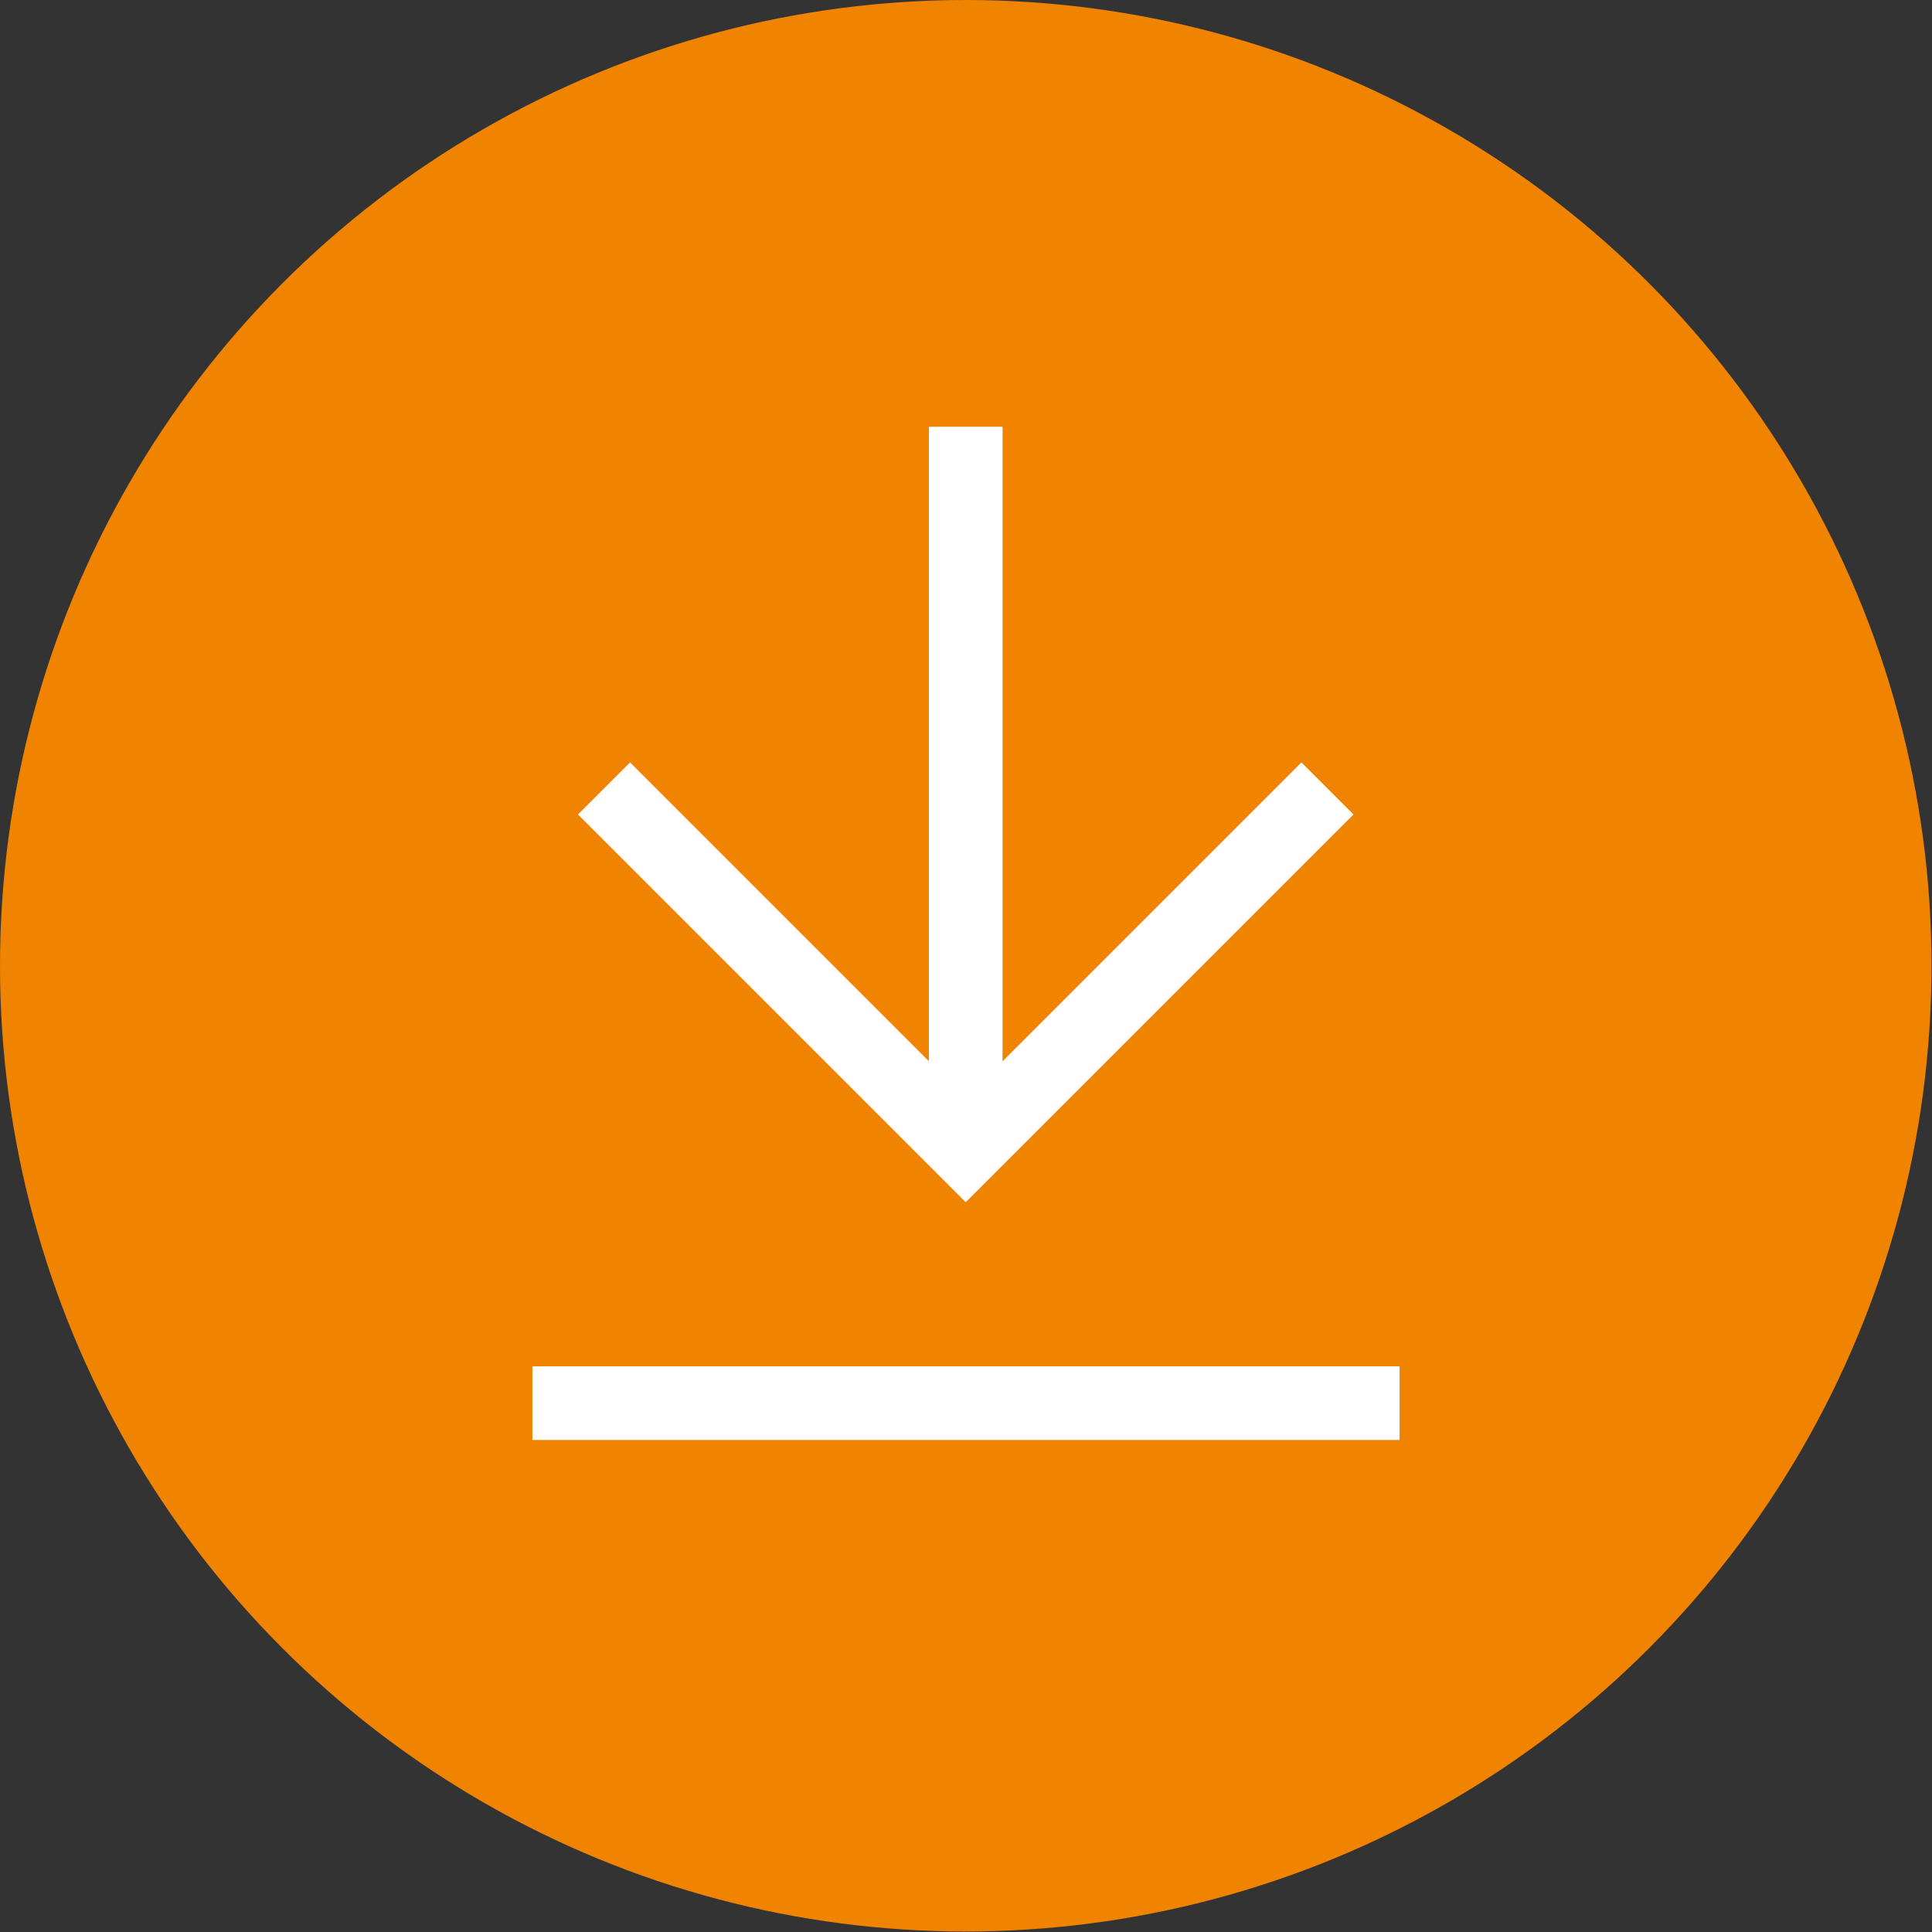
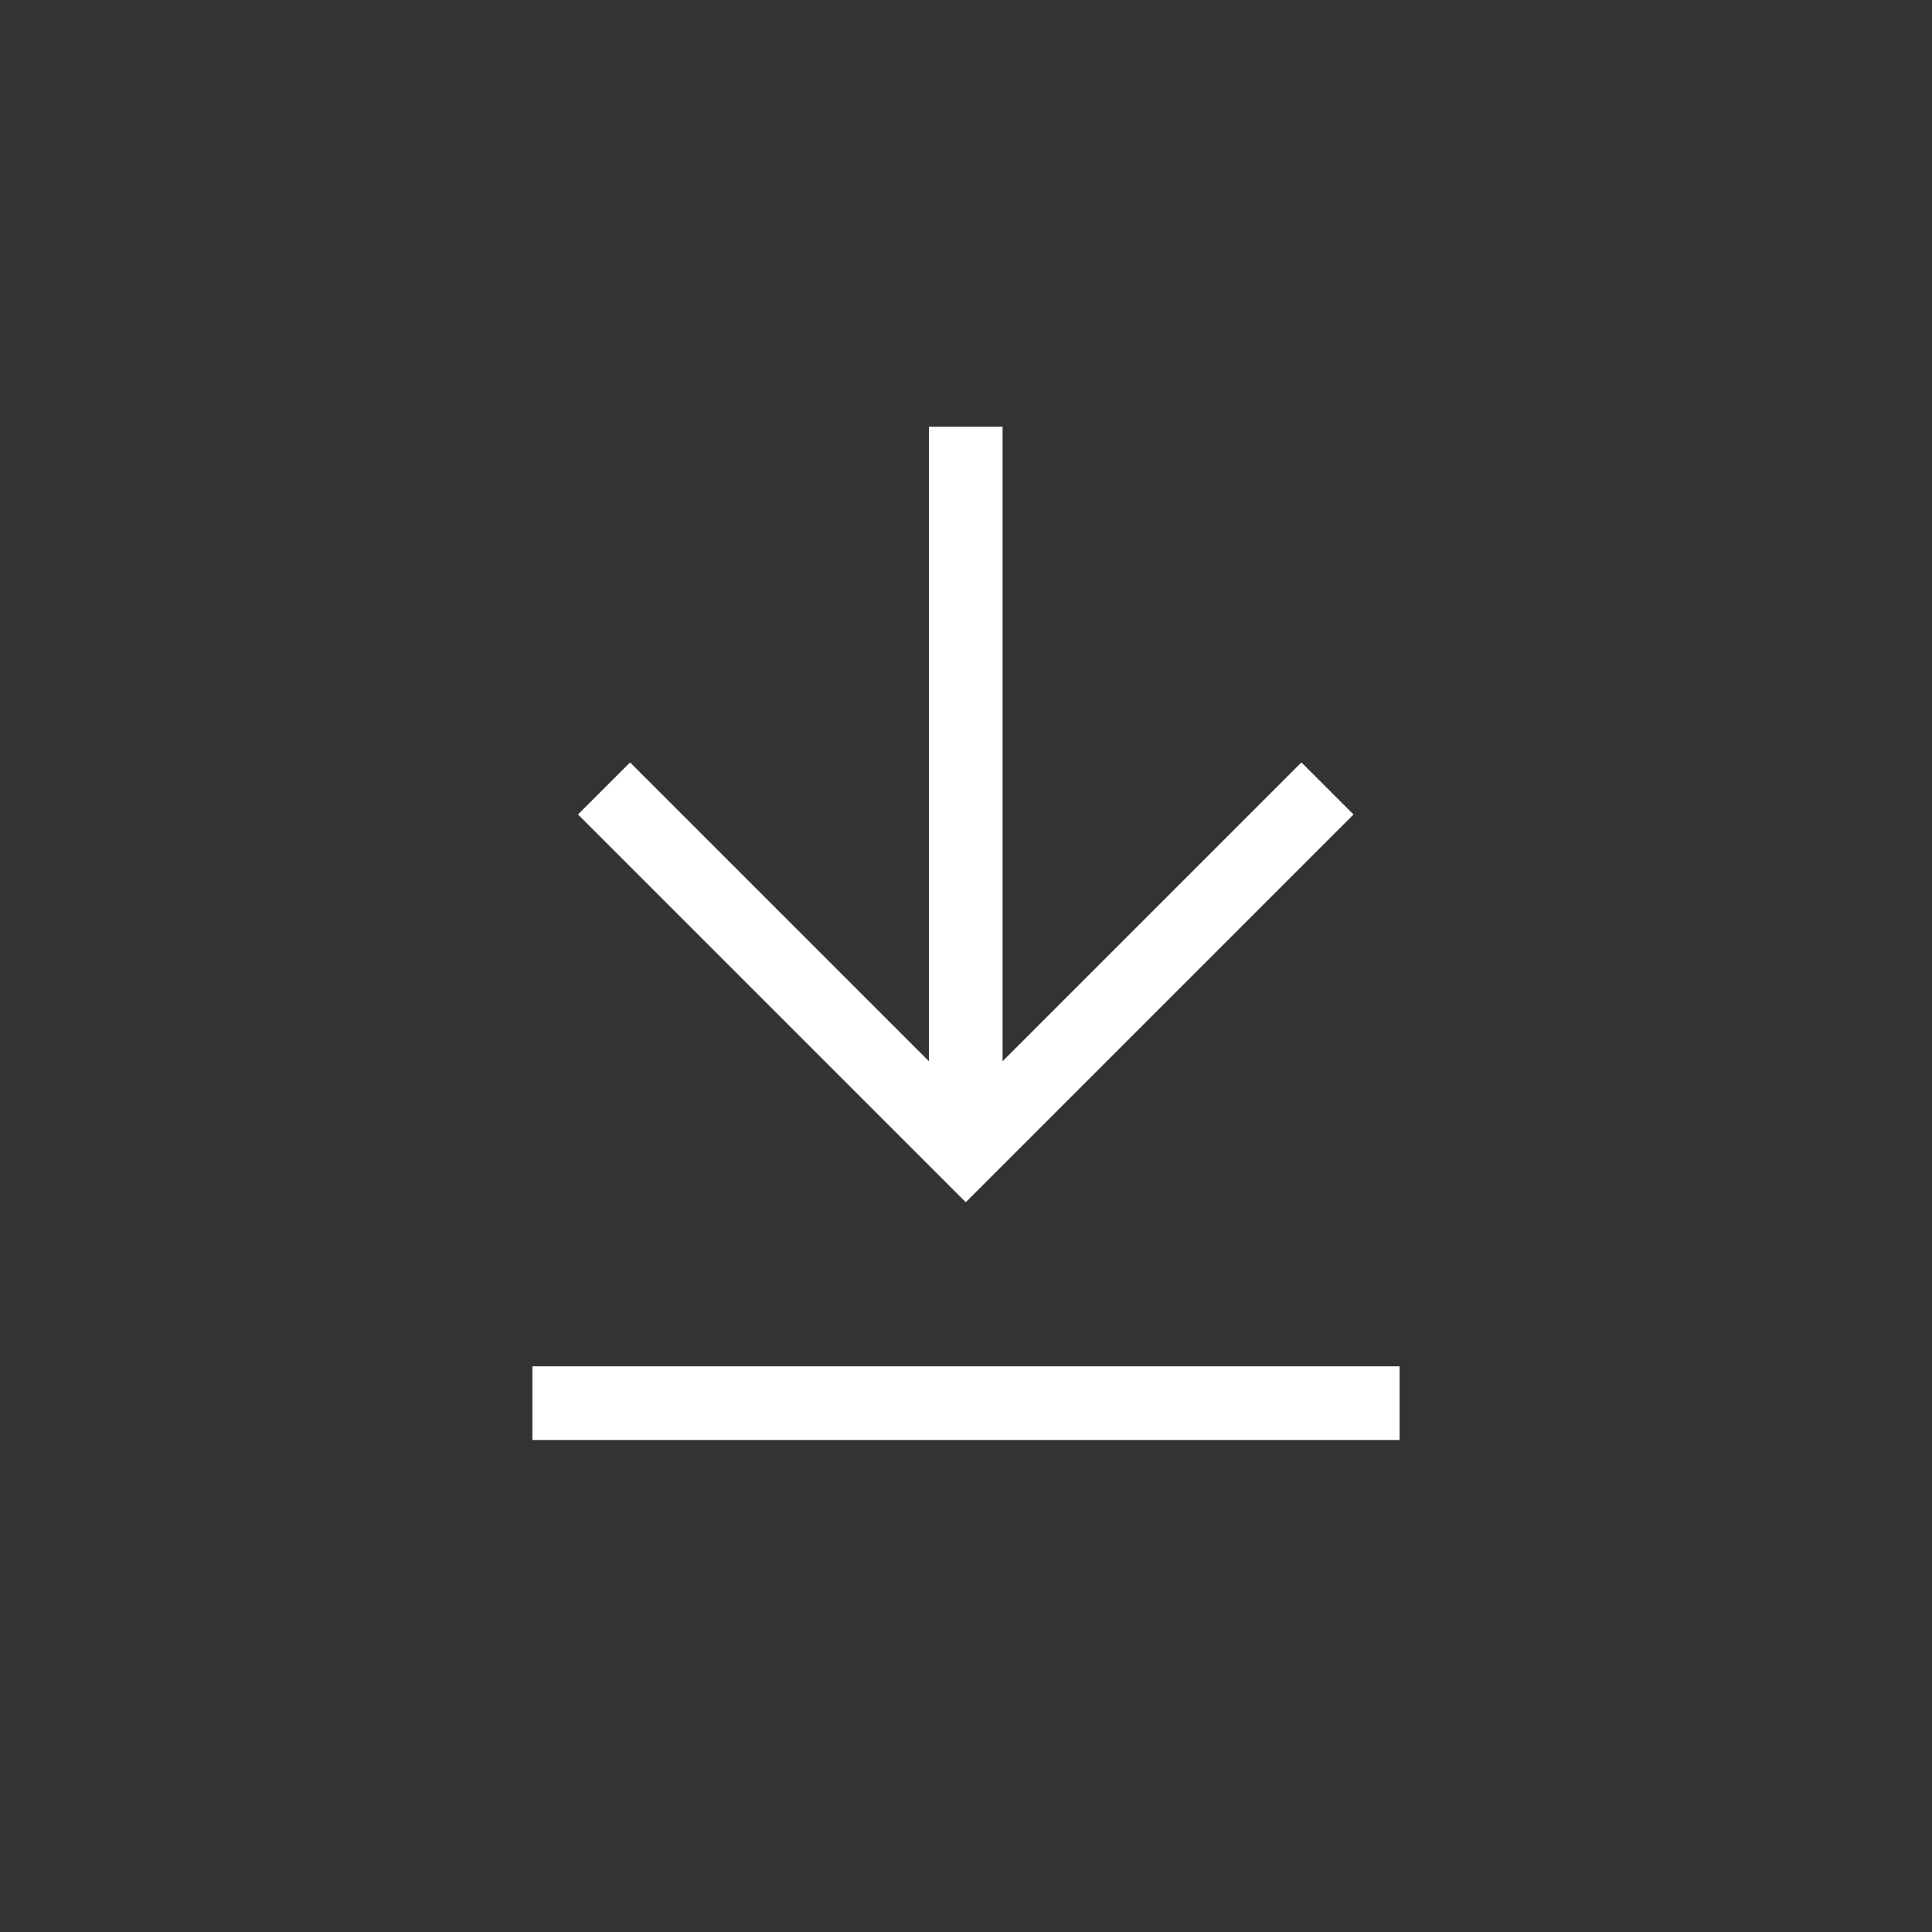
<svg xmlns="http://www.w3.org/2000/svg" viewBox="0 0 38.03 38.03">
  <rect x="0" y="0" width="38.03" height="38.03" fill="#333333" stroke="none" />
  <defs>
    <style>.cls-1{fill:#f08300;}.cls-2{fill:none;stroke:#fff;stroke-miterlimit:10;stroke-width:1.45px;}</style>
  </defs>
  <g id="レイヤー_2" data-name="レイヤー 2">
    <g id="ELEMENT">
-       <circle class="cls-1" cx="19.01" cy="19.01" r="19.01" />
      <polyline class="cls-2" points="26.13 15.52 19.01 22.64 11.89 15.52" />
      <line class="cls-2" x1="19.01" y1="22.64" x2="19.01" y2="8.4" />
      <line class="cls-2" x1="27.55" y1="27.62" x2="10.48" y2="27.62" />
    </g>
  </g>
</svg>